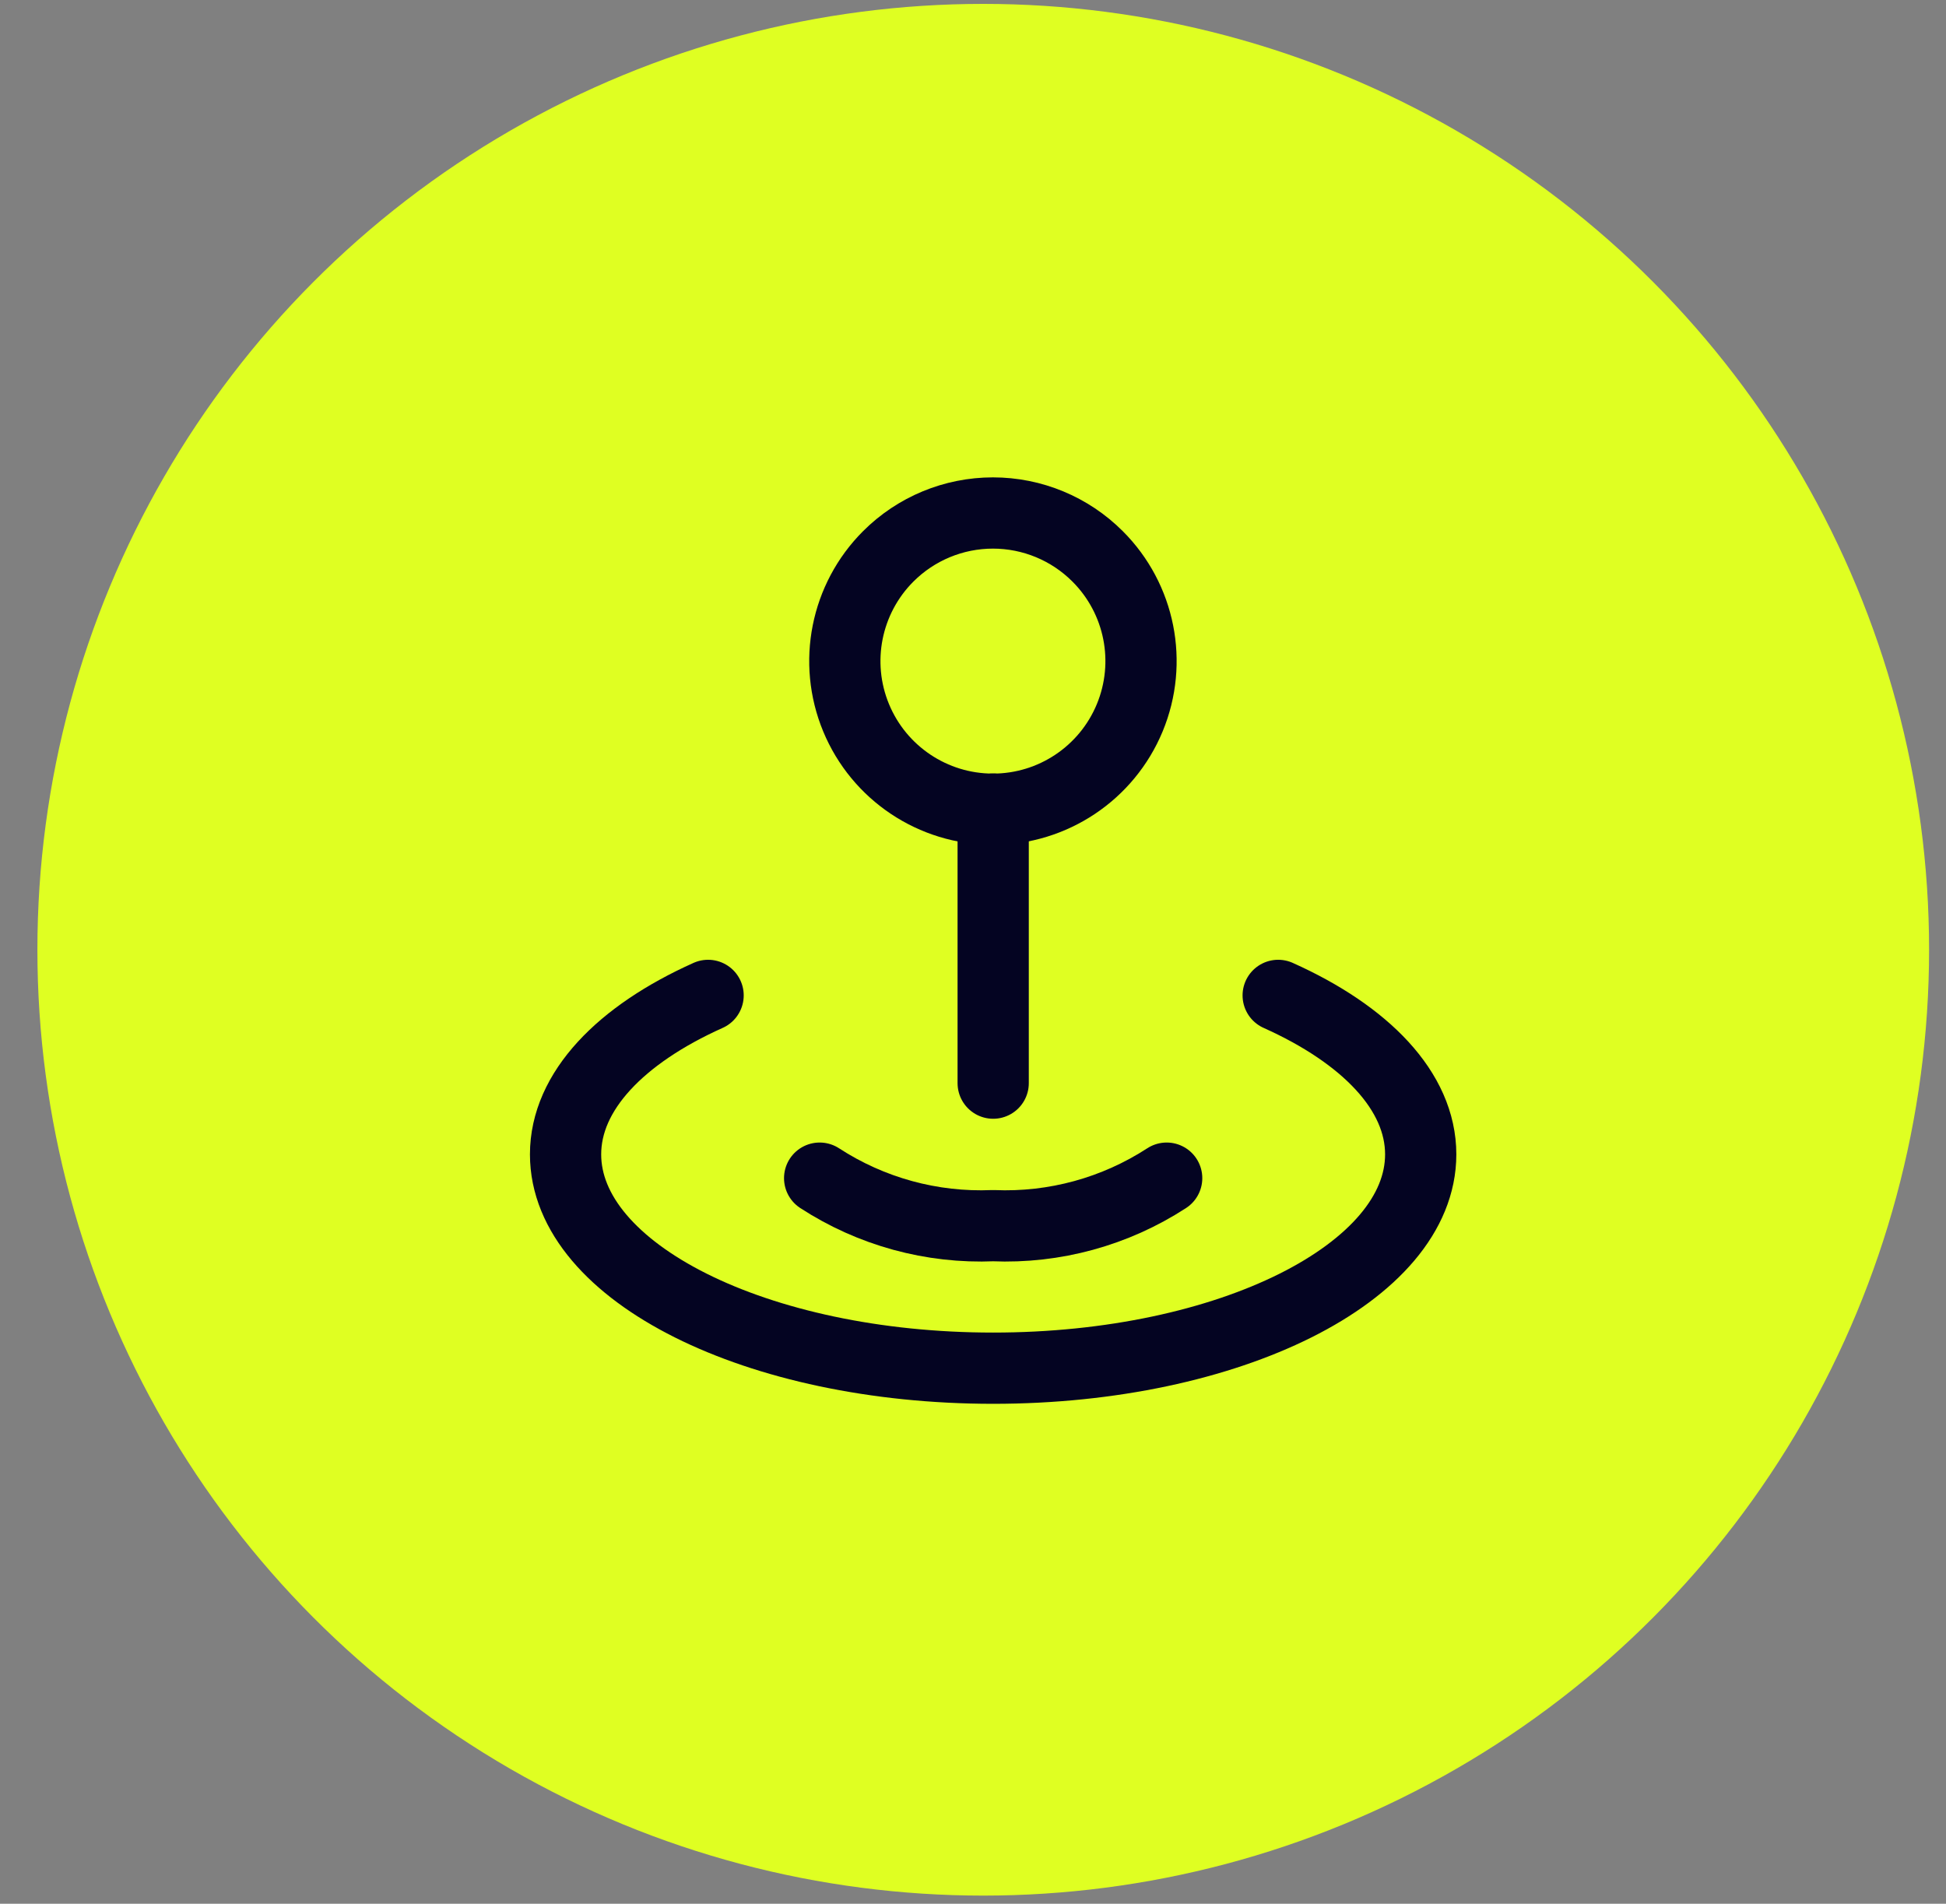
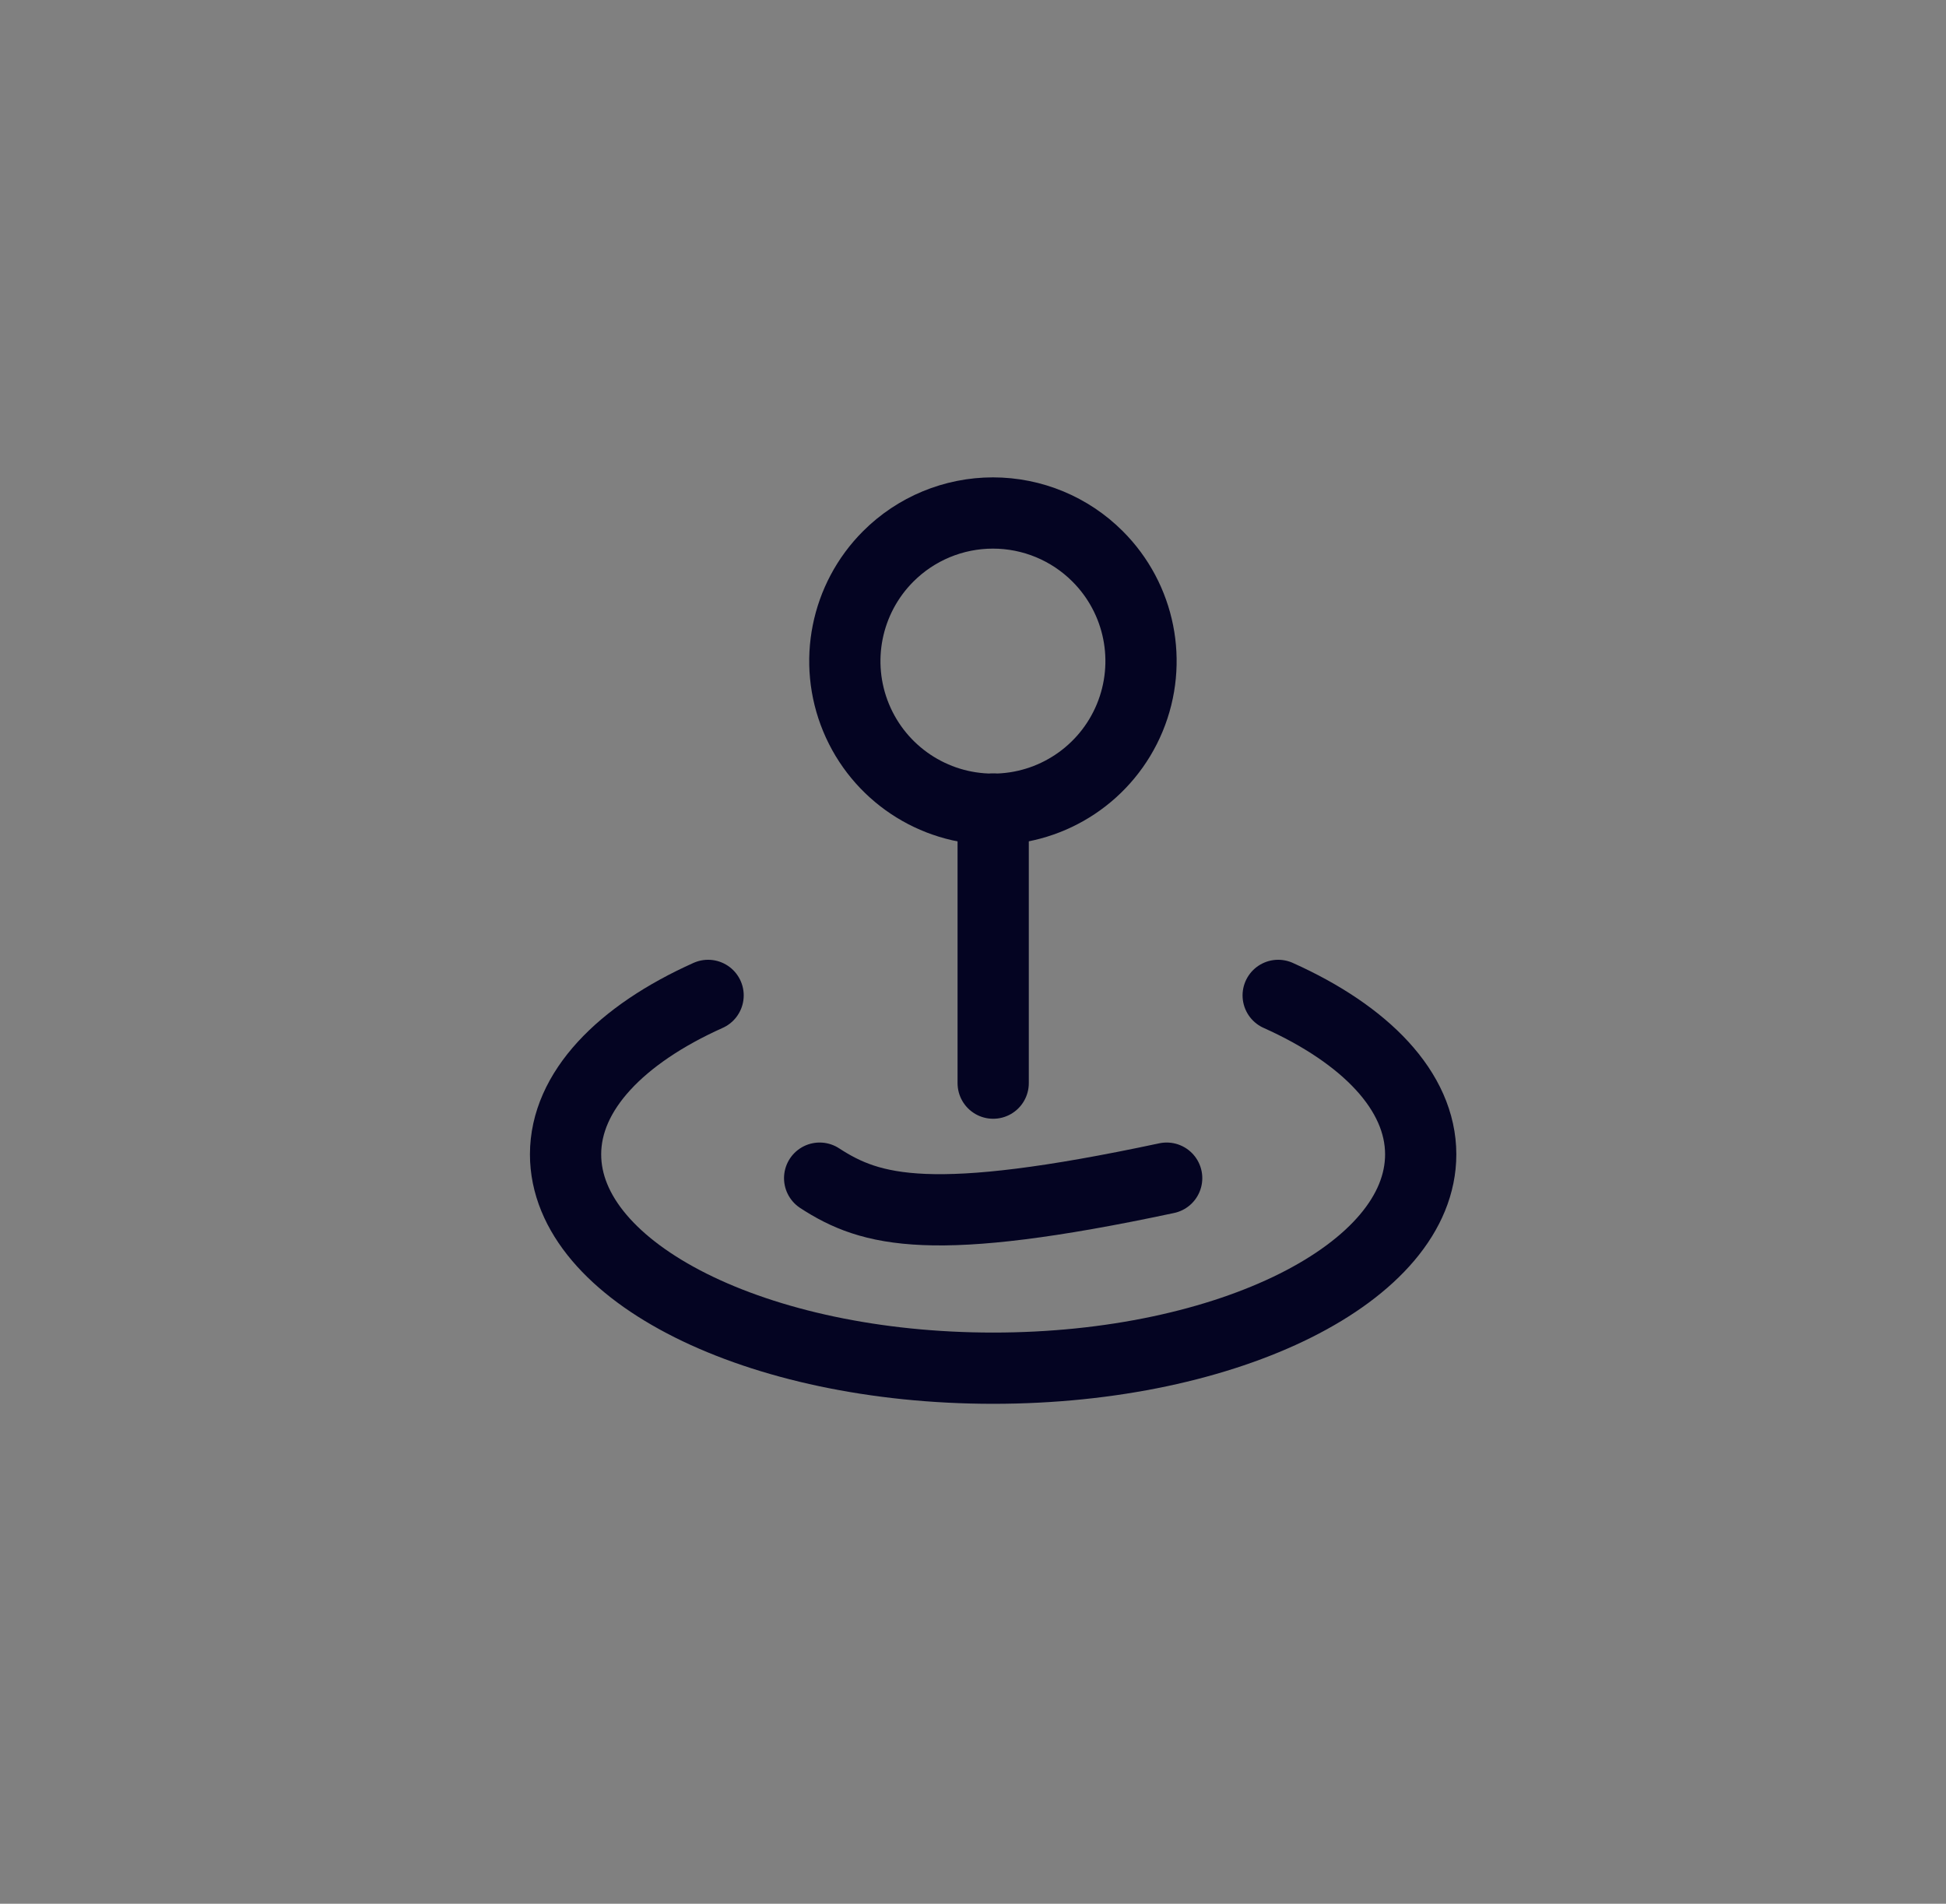
<svg xmlns="http://www.w3.org/2000/svg" width="46" height="45" viewBox="0 0 46 45" fill="none">
  <rect x="0" y="0" width="46" height="45" fill="#808080" stroke="none" />
-   <circle cx="23.242" cy="22.45" r="22.358" fill="#DFFF22" />
  <path d="M16.738 23.529C14.675 24.454 13.369 25.793 13.369 27.287C13.369 30.078 17.894 32.341 23.476 32.341C29.059 32.341 33.583 30.078 33.583 27.287C33.583 25.793 32.277 24.454 30.214 23.529" stroke="#040422" stroke-width="1.684" stroke-linecap="round" stroke-linejoin="round" />
-   <path d="M27.578 27.849C26.36 28.641 24.927 29.033 23.476 28.972C22.026 29.033 20.592 28.641 19.375 27.849" stroke="#040422" stroke-width="1.684" stroke-linecap="round" stroke-linejoin="round" />
+   <path d="M27.578 27.849C22.026 29.033 20.592 28.641 19.375 27.849" stroke="#040422" stroke-width="1.684" stroke-linecap="round" stroke-linejoin="round" />
  <path d="M25.946 13.152C26.948 14.153 27.247 15.659 26.705 16.967C26.163 18.275 24.887 19.128 23.471 19.128C22.055 19.128 20.779 18.275 20.237 16.967C19.695 15.659 19.995 14.153 20.996 13.152C21.652 12.495 22.543 12.126 23.471 12.126C24.4 12.126 25.29 12.495 25.946 13.152" stroke="#040422" stroke-width="1.684" stroke-linecap="round" stroke-linejoin="round" />
  <path d="M23.477 19.125V25.603" stroke="#040422" stroke-width="1.684" stroke-linecap="round" stroke-linejoin="round" />
</svg>